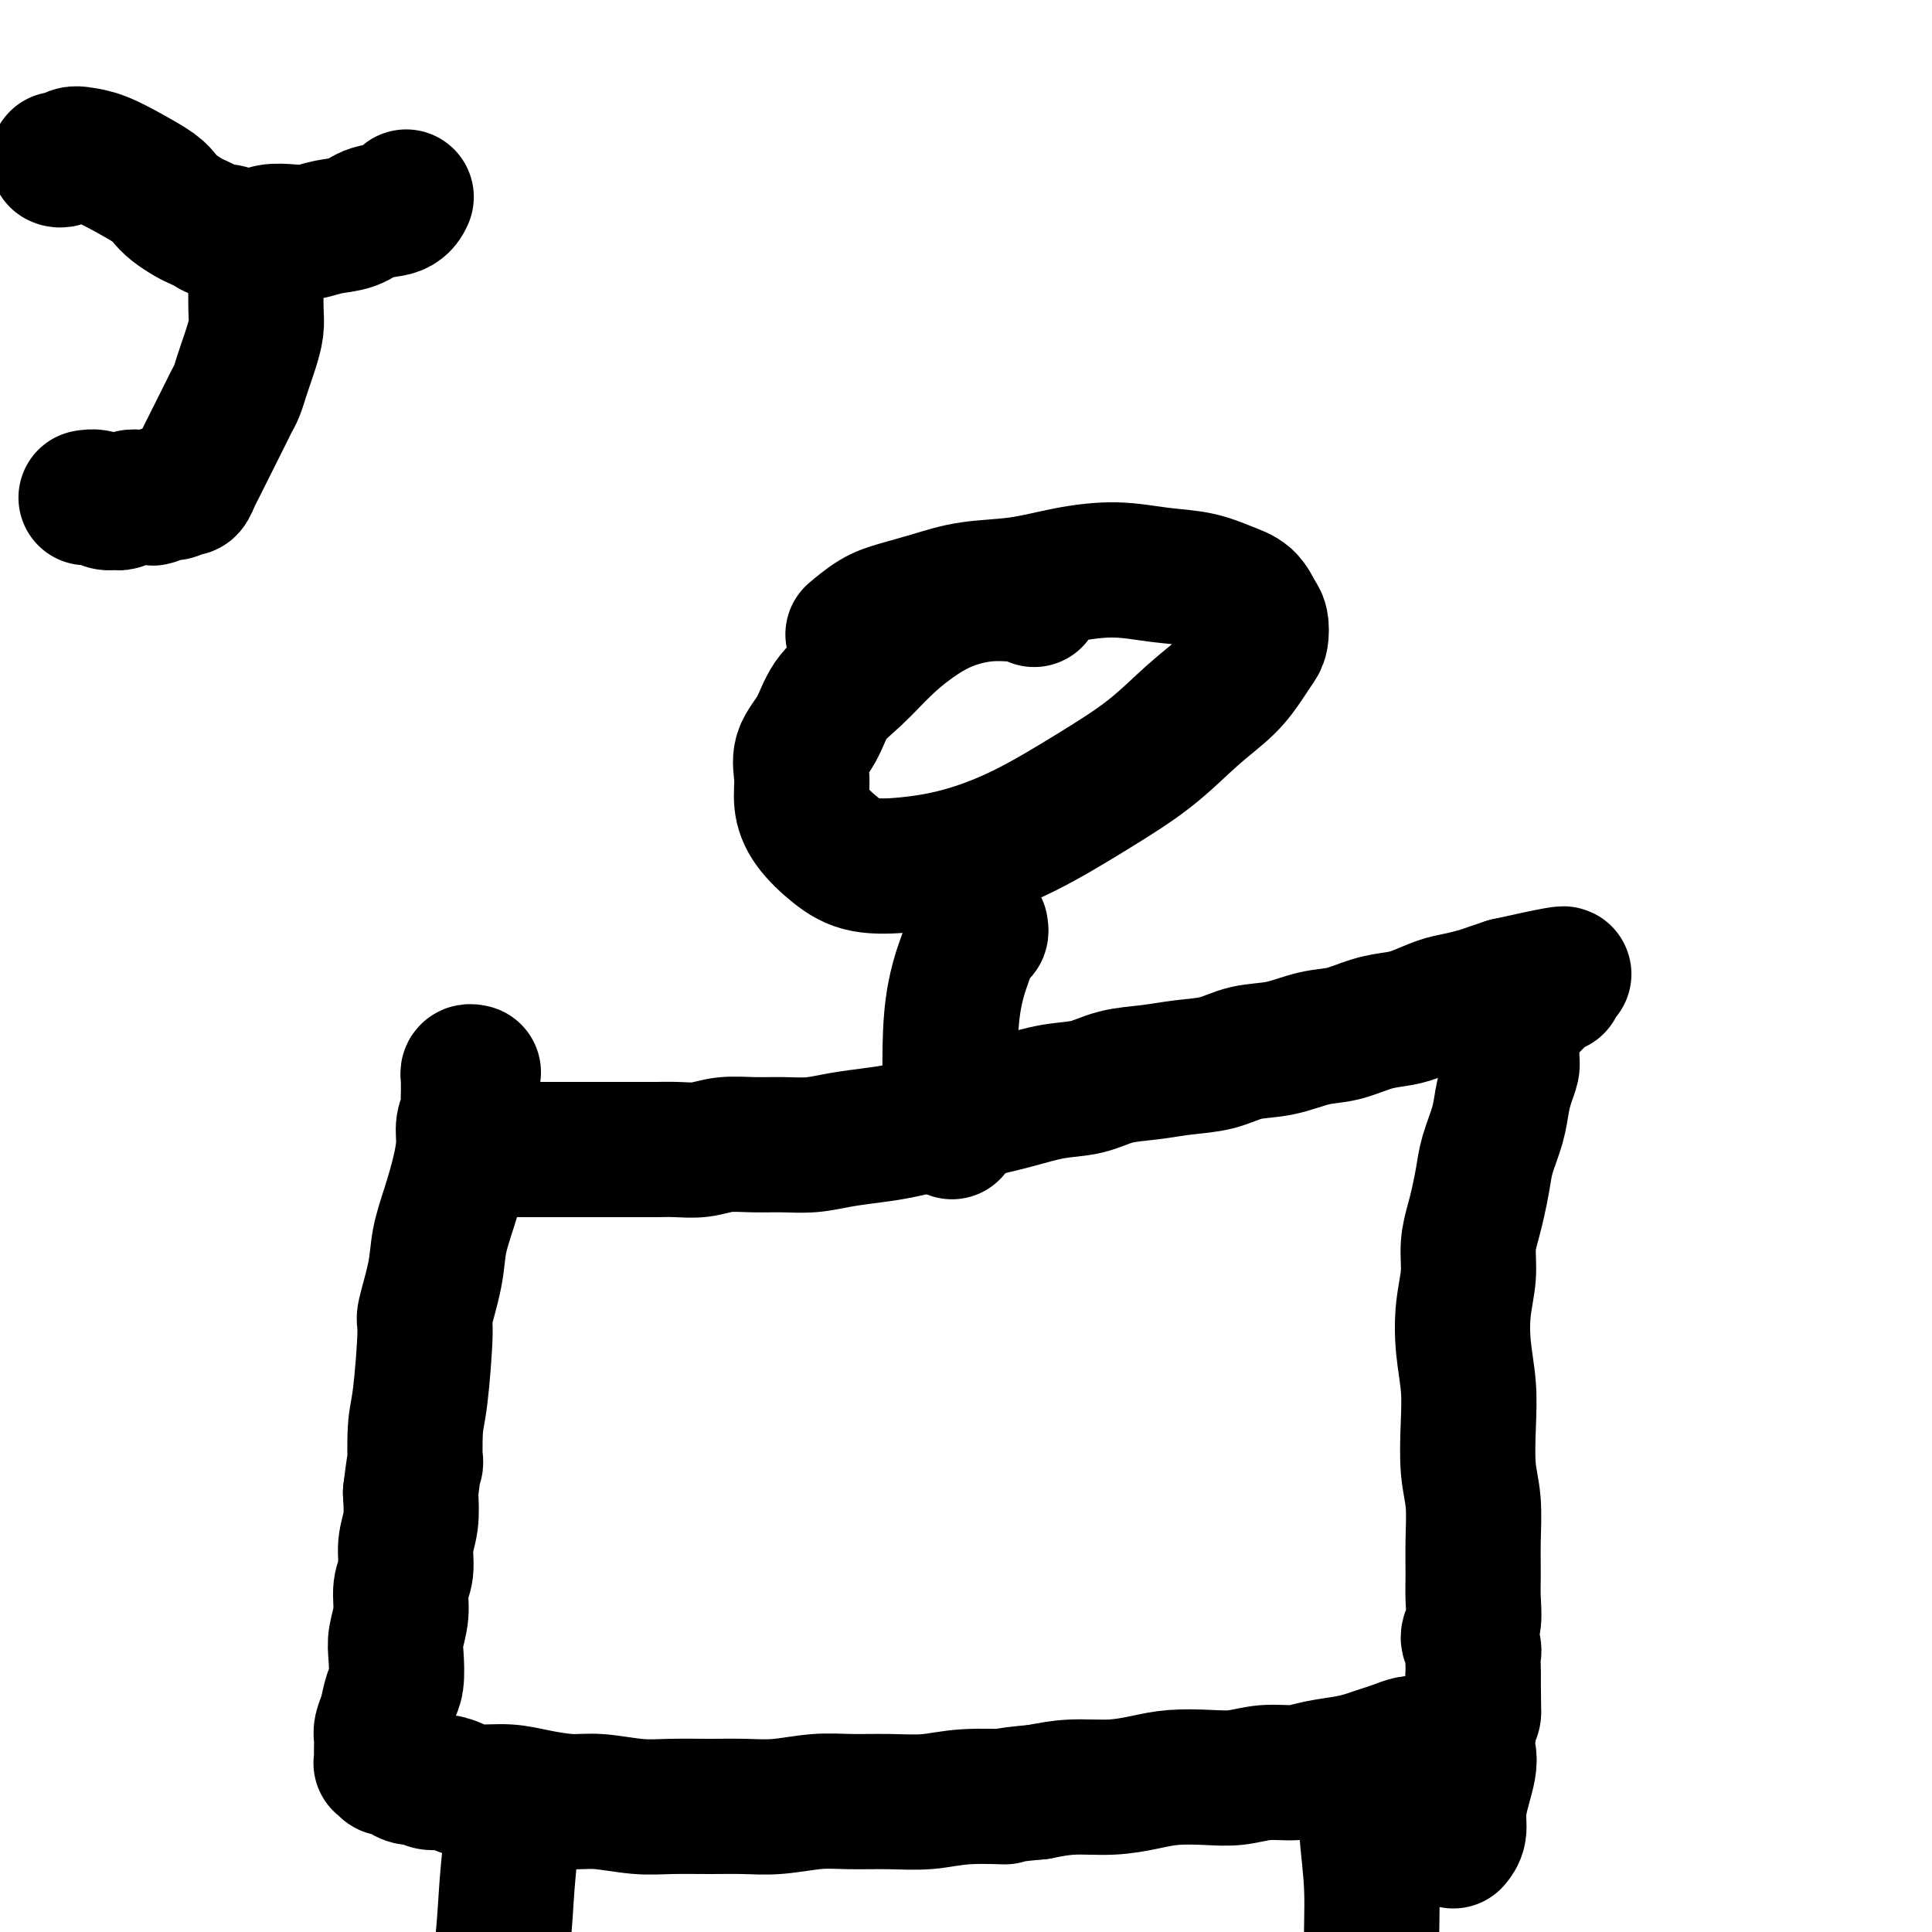
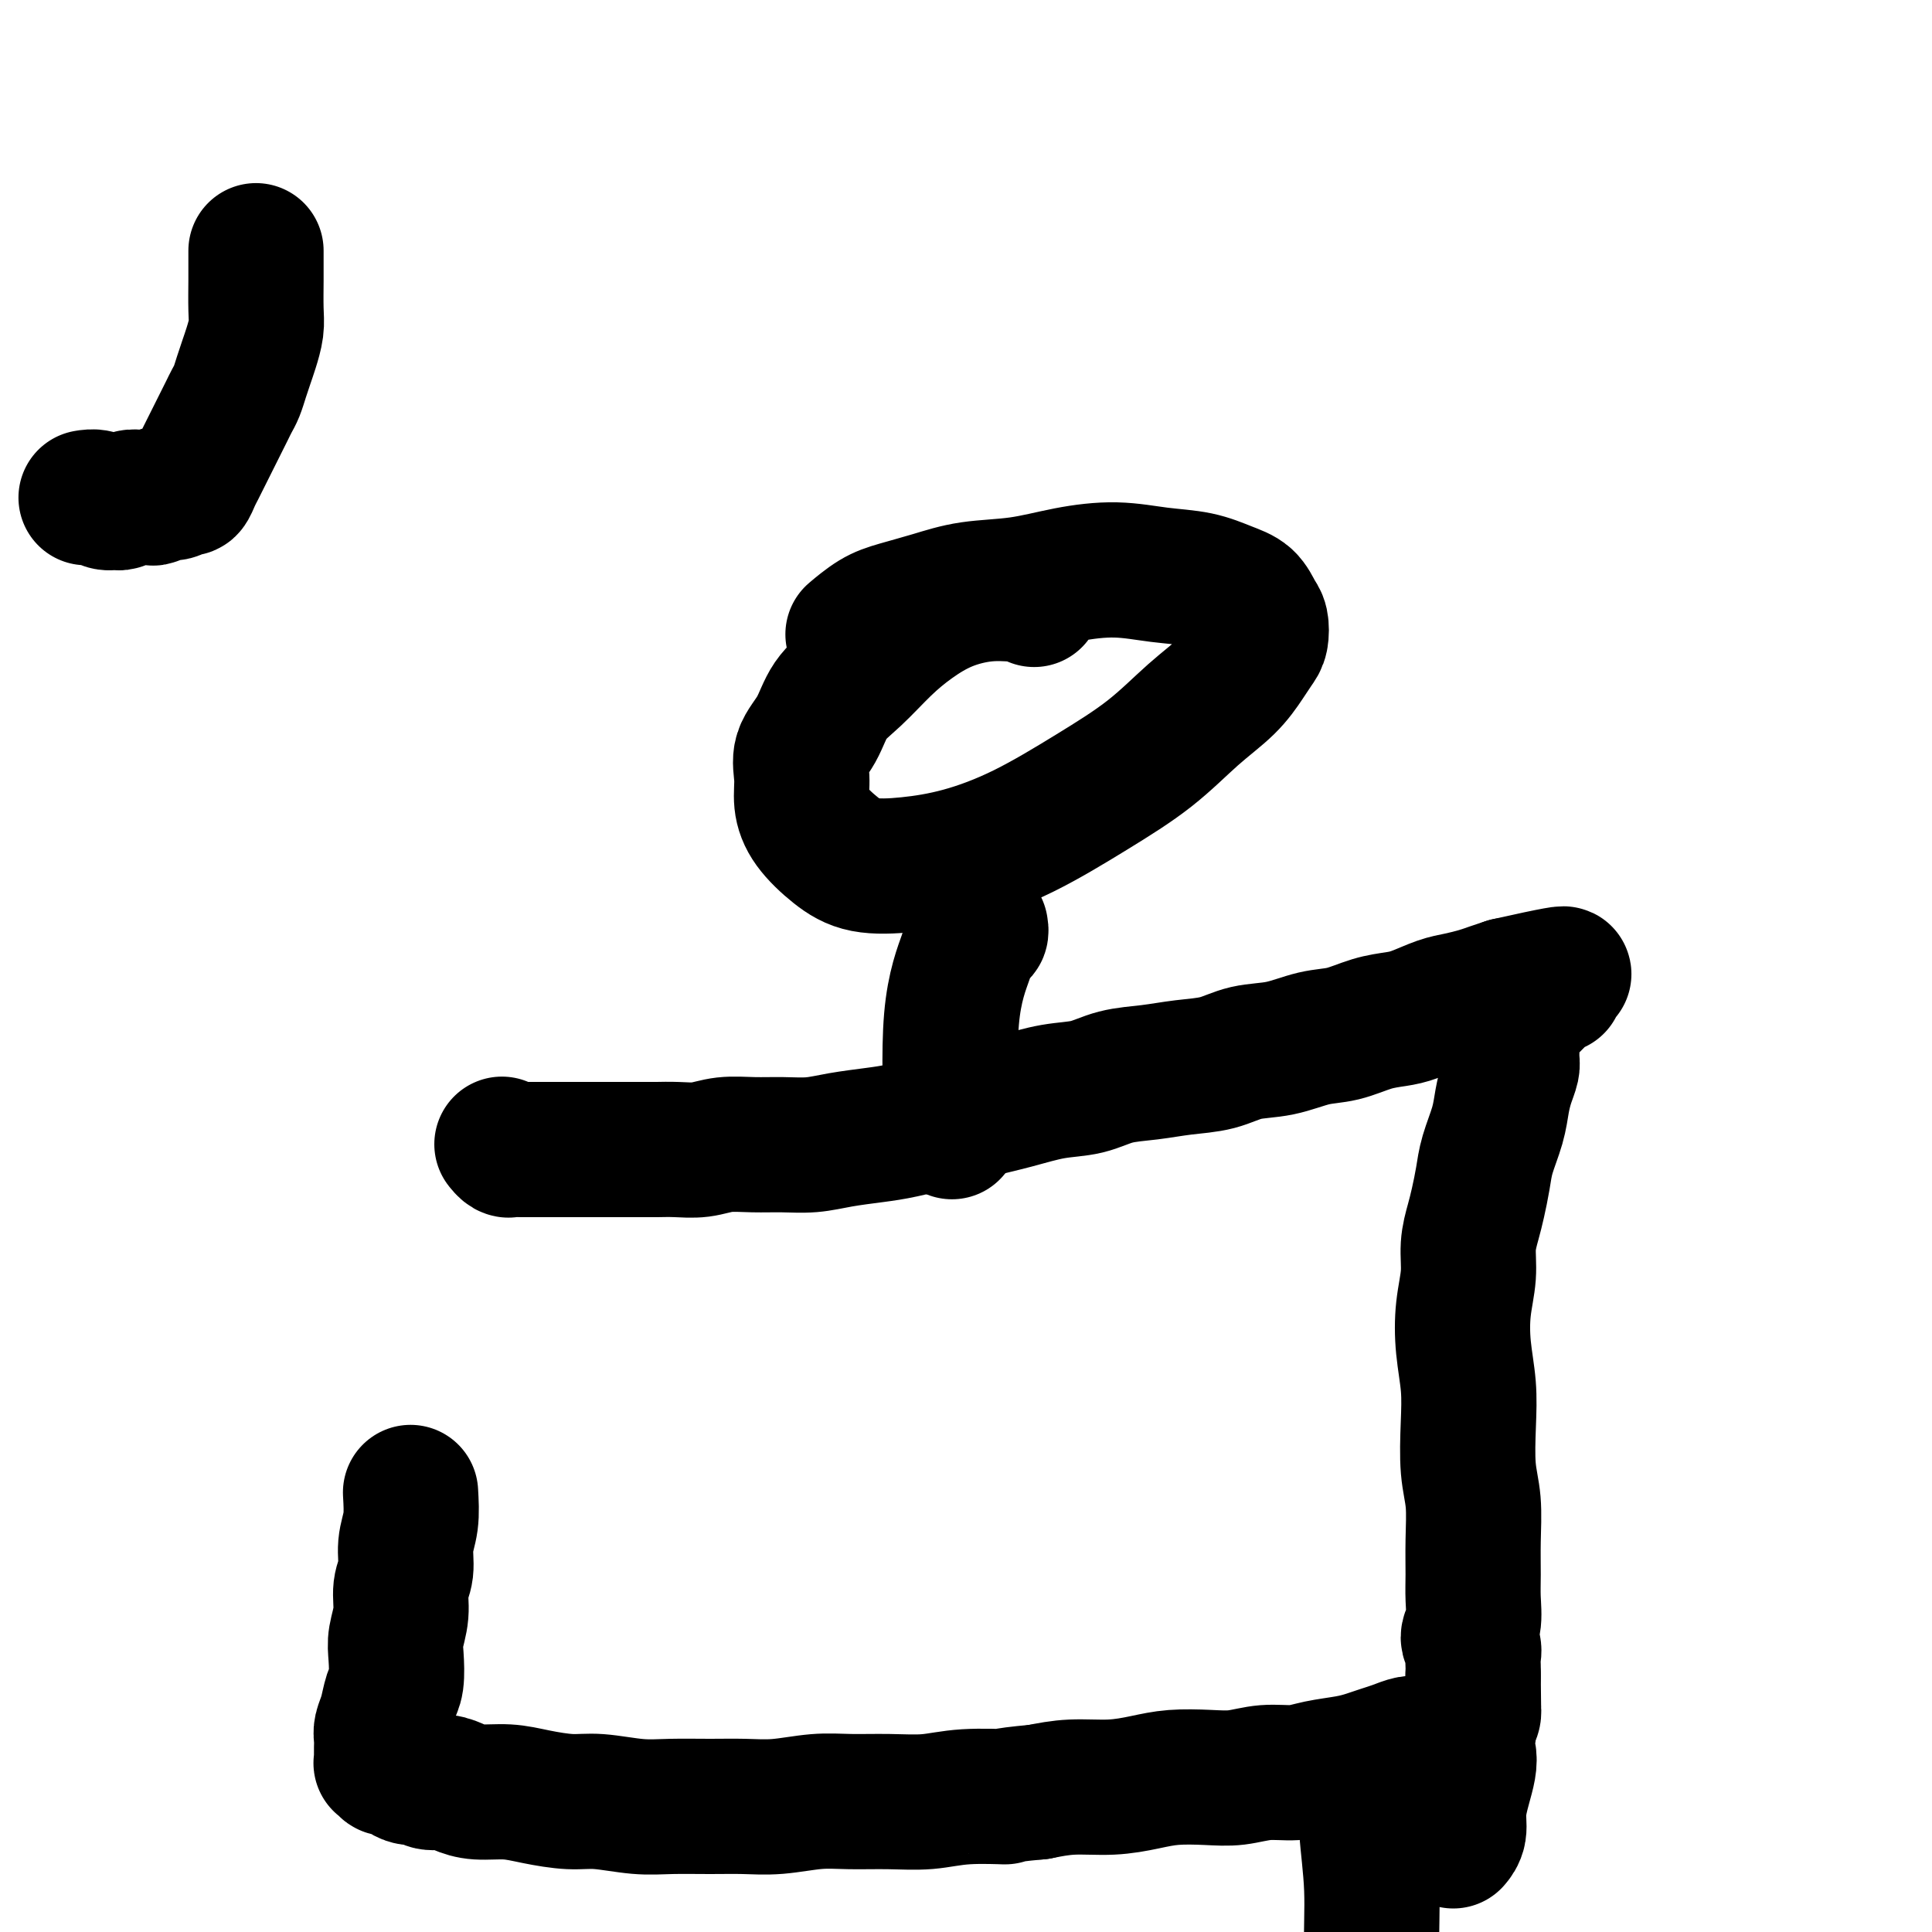
<svg xmlns="http://www.w3.org/2000/svg" viewBox="0 0 400 400" version="1.1">
  <g fill="none" stroke="#000000" stroke-width="28" stroke-linecap="round" stroke-linejoin="round">
    <path d="M104,237c-0.006,-0.008 -0.013,-0.016 0,0c0.013,0.016 0.045,0.057 0,0c-0.045,-0.057 -0.168,-0.211 0,0c0.168,0.211 0.628,0.789 1,1c0.372,0.211 0.655,0.057 1,0c0.345,-0.057 0.753,-0.015 2,0c1.247,0.015 3.333,0.004 5,0c1.667,-0.004 2.914,-0.001 4,0c1.086,0.001 2.009,0.000 3,0c0.991,-0.000 2.050,0.000 3,0c0.950,-0.000 1.793,-0.000 3,0c1.207,0.000 2.780,0.001 4,0c1.220,-0.001 2.089,-0.004 3,0c0.911,0.004 1.866,0.015 3,0c1.134,-0.015 2.447,-0.057 4,0c1.553,0.057 3.345,0.212 5,0c1.655,-0.212 3.174,-0.792 5,-1c1.826,-0.208 3.958,-0.045 6,0c2.042,0.045 3.995,-0.029 6,0c2.005,0.029 4.061,0.159 6,0c1.939,-0.159 3.762,-0.609 6,-1c2.238,-0.391 4.893,-0.723 7,-1c2.107,-0.277 3.667,-0.498 6,-1c2.333,-0.502 5.438,-1.285 8,-2c2.562,-0.715 4.581,-1.361 7,-2c2.419,-0.639 5.240,-1.270 8,-2c2.760,-0.730 5.460,-1.558 8,-2c2.540,-0.442 4.919,-0.499 7,-1c2.081,-0.501 3.863,-1.448 6,-2c2.137,-0.552 4.628,-0.710 7,-1c2.372,-0.290 4.625,-0.712 7,-1c2.375,-0.288 4.871,-0.443 7,-1c2.129,-0.557 3.892,-1.515 6,-2c2.108,-0.485 4.563,-0.497 7,-1c2.437,-0.503 4.856,-1.496 7,-2c2.144,-0.504 4.012,-0.520 6,-1c1.988,-0.480 4.096,-1.424 6,-2c1.904,-0.576 3.605,-0.784 5,-1c1.395,-0.216 2.484,-0.439 4,-1c1.516,-0.561 3.459,-1.460 5,-2c1.541,-0.540 2.681,-0.722 4,-1c1.319,-0.278 2.817,-0.652 4,-1c1.183,-0.348 2.052,-0.671 3,-1c0.948,-0.329 1.974,-0.665 3,-1" />
    <path d="M312,204c21.078,-4.735 8.274,-1.074 4,0c-4.274,1.074 -0.017,-0.441 2,-1c2.017,-0.559 1.796,-0.164 2,0c0.204,0.164 0.835,0.096 1,0c0.165,-0.096 -0.137,-0.222 0,0c0.137,0.222 0.712,0.791 1,1c0.288,0.209 0.288,0.059 0,0c-0.288,-0.059 -0.864,-0.028 -1,0c-0.136,0.028 0.168,0.053 0,0c-0.168,-0.053 -0.808,-0.184 -1,0c-0.192,0.184 0.064,0.683 0,1c-0.064,0.317 -0.447,0.451 -1,1c-0.553,0.549 -1.276,1.512 -2,2c-0.724,0.488 -1.448,0.500 -2,1c-0.552,0.500 -0.933,1.489 -1,2c-0.067,0.511 0.179,0.545 0,1c-0.179,0.455 -0.783,1.332 -1,2c-0.217,0.668 -0.047,1.129 0,2c0.047,0.871 -0.028,2.152 0,3c0.028,0.848 0.158,1.261 0,2c-0.158,0.739 -0.606,1.802 -1,3c-0.394,1.198 -0.736,2.529 -1,4c-0.264,1.471 -0.452,3.081 -1,5c-0.548,1.919 -1.457,4.146 -2,6c-0.543,1.854 -0.719,3.333 -1,5c-0.281,1.667 -0.667,3.521 -1,5c-0.333,1.479 -0.612,2.584 -1,4c-0.388,1.416 -0.885,3.142 -1,5c-0.115,1.858 0.151,3.847 0,6c-0.151,2.153 -0.721,4.468 -1,7c-0.279,2.532 -0.267,5.279 0,8c0.267,2.721 0.790,5.415 1,8c0.210,2.585 0.109,5.062 0,8c-0.109,2.938 -0.226,6.339 0,9c0.226,2.661 0.794,4.582 1,7c0.206,2.418 0.050,5.333 0,8c-0.050,2.667 0.004,5.085 0,7c-0.004,1.915 -0.068,3.328 0,5c0.068,1.672 0.267,3.603 0,5c-0.267,1.397 -1.000,2.261 -1,3c-0.000,0.739 0.732,1.353 1,2c0.268,0.647 0.072,1.328 0,2c-0.072,0.672 -0.021,1.335 0,2c0.021,0.665 0.010,1.333 0,2" />
    <path d="M305,347c0.155,13.883 0.043,4.090 0,1c-0.043,-3.090 -0.015,0.523 0,2c0.015,1.477 0.019,0.818 0,1c-0.019,0.182 -0.060,1.207 0,2c0.060,0.793 0.222,1.356 0,2c-0.222,0.644 -0.829,1.369 -1,2c-0.171,0.631 0.094,1.169 0,2c-0.094,0.831 -0.547,1.955 -1,3c-0.453,1.045 -0.906,2.013 -1,3c-0.094,0.987 0.171,1.994 0,3c-0.171,1.006 -0.778,2.009 -1,3c-0.222,0.991 -0.060,1.968 0,3c0.060,1.032 0.016,2.119 0,3c-0.016,0.881 -0.004,1.556 0,2c0.004,0.444 -0.000,0.656 0,1c0.000,0.344 0.004,0.820 0,1c-0.004,0.180 -0.016,0.066 0,0c0.016,-0.066 0.060,-0.082 0,0c-0.060,0.082 -0.223,0.262 0,0c0.223,-0.262 0.831,-0.965 1,-2c0.169,-1.035 -0.101,-2.400 0,-4c0.101,-1.600 0.575,-3.433 1,-5c0.425,-1.567 0.802,-2.868 1,-4c0.198,-1.132 0.218,-2.094 0,-3c-0.218,-0.906 -0.673,-1.756 -1,-2c-0.327,-0.244 -0.525,0.117 -1,0c-0.475,-0.117 -1.226,-0.711 -2,-1c-0.774,-0.289 -1.572,-0.275 -2,0c-0.428,0.275 -0.488,0.809 -1,1c-0.512,0.191 -1.477,0.040 -2,0c-0.523,-0.040 -0.604,0.031 -1,0c-0.396,-0.031 -1.107,-0.163 -2,0c-0.893,0.163 -1.967,0.621 -3,1c-1.033,0.379 -2.024,0.680 -3,1c-0.976,0.320 -1.936,0.659 -3,1c-1.064,0.341 -2.233,0.684 -4,1c-1.767,0.316 -4.133,0.607 -6,1c-1.867,0.393 -3.236,0.889 -5,1c-1.764,0.111 -3.922,-0.164 -6,0c-2.078,0.164 -4.075,0.766 -6,1c-1.925,0.234 -3.776,0.100 -6,0c-2.224,-0.100 -4.820,-0.168 -7,0c-2.180,0.168 -3.945,0.571 -6,1c-2.055,0.429 -4.399,0.885 -7,1c-2.601,0.115 -5.457,-0.110 -8,0c-2.543,0.110 -4.771,0.555 -7,1" />
    <path d="M215,371c-9.402,0.862 -6.407,1.016 -7,1c-0.593,-0.016 -4.774,-0.201 -8,0c-3.226,0.201 -5.498,0.790 -8,1c-2.502,0.210 -5.234,0.042 -8,0c-2.766,-0.042 -5.566,0.041 -8,0c-2.434,-0.041 -4.502,-0.208 -7,0c-2.498,0.208 -5.428,0.789 -8,1c-2.572,0.211 -4.788,0.053 -7,0c-2.212,-0.053 -4.420,0.001 -7,0c-2.580,-0.001 -5.532,-0.055 -8,0c-2.468,0.055 -4.451,0.221 -7,0c-2.549,-0.221 -5.665,-0.829 -8,-1c-2.335,-0.171 -3.888,0.095 -6,0c-2.112,-0.095 -4.781,-0.551 -7,-1c-2.219,-0.449 -3.988,-0.890 -6,-1c-2.012,-0.110 -4.268,0.110 -6,0c-1.732,-0.110 -2.939,-0.551 -4,-1c-1.061,-0.449 -1.976,-0.908 -3,-1c-1.024,-0.092 -2.158,0.182 -3,0c-0.842,-0.182 -1.391,-0.820 -2,-1c-0.609,-0.180 -1.277,0.096 -2,0c-0.723,-0.096 -1.499,-0.565 -2,-1c-0.501,-0.435 -0.726,-0.834 -1,-1c-0.274,-0.166 -0.595,-0.097 -1,0c-0.405,0.097 -0.893,0.222 -1,0c-0.107,-0.222 0.168,-0.791 0,-1c-0.168,-0.209 -0.777,-0.059 -1,0c-0.223,0.059 -0.060,0.027 0,0c0.060,-0.027 0.016,-0.048 0,0c-0.016,0.048 -0.004,0.164 0,0c0.004,-0.164 0.000,-0.610 0,-1c-0.000,-0.390 0.003,-0.725 0,-1c-0.003,-0.275 -0.012,-0.489 0,-1c0.012,-0.511 0.045,-1.317 0,-2c-0.045,-0.683 -0.170,-1.243 0,-2c0.170,-0.757 0.633,-1.713 1,-3c0.367,-1.287 0.638,-2.906 1,-4c0.362,-1.094 0.814,-1.664 1,-3c0.186,-1.336 0.106,-3.437 0,-5c-0.106,-1.563 -0.240,-2.588 0,-4c0.240,-1.412 0.853,-3.212 1,-5c0.147,-1.788 -0.170,-3.565 0,-5c0.170,-1.435 0.829,-2.529 1,-4c0.171,-1.471 -0.146,-3.319 0,-5c0.146,-1.681 0.756,-3.195 1,-5c0.244,-1.805 0.122,-3.903 0,-6" />
-     <path d="M85,309c1.166,-9.657 1.081,-5.800 1,-6c-0.081,-0.200 -0.158,-4.456 0,-7c0.158,-2.544 0.552,-3.374 1,-7c0.448,-3.626 0.949,-10.046 1,-13c0.051,-2.954 -0.348,-2.441 0,-4c0.348,-1.559 1.442,-5.190 2,-8c0.558,-2.810 0.579,-4.800 1,-7c0.421,-2.200 1.241,-4.610 2,-7c0.759,-2.390 1.457,-4.762 2,-7c0.543,-2.238 0.930,-4.344 1,-6c0.070,-1.656 -0.177,-2.864 0,-4c0.177,-1.136 0.780,-2.202 1,-3c0.220,-0.798 0.059,-1.328 0,-2c-0.059,-0.672 -0.016,-1.487 0,-2c0.016,-0.513 0.005,-0.725 0,-1c-0.005,-0.275 -0.002,-0.613 0,-1c0.002,-0.387 0.004,-0.822 0,-1c-0.004,-0.178 -0.015,-0.100 0,0c0.015,0.100 0.056,0.223 0,0c-0.056,-0.223 -0.207,-0.791 0,-1c0.207,-0.209 0.774,-0.060 1,0c0.226,0.060 0.113,0.030 0,0" />
-     <path d="M106,372c-0.000,0.003 -0.000,0.006 0,0c0.000,-0.006 0.001,-0.019 0,0c-0.001,0.019 -0.004,0.072 0,0c0.004,-0.072 0.013,-0.270 0,0c-0.013,0.270 -0.049,1.006 0,2c0.049,0.994 0.185,2.244 0,5c-0.185,2.756 -0.689,7.017 -1,11c-0.311,3.983 -0.430,7.688 -1,13c-0.570,5.312 -1.591,12.232 -2,15c-0.409,2.768 -0.204,1.384 0,0" />
-     <path d="M282,373c0.033,0.010 0.065,0.019 0,0c-0.065,-0.019 -0.229,-0.067 0,0c0.229,0.067 0.849,0.248 1,1c0.151,0.752 -0.169,2.076 0,5c0.169,2.924 0.826,7.447 1,12c0.174,4.553 -0.136,9.137 0,13c0.136,3.863 0.717,7.004 1,10c0.283,2.996 0.269,5.845 0,9c-0.269,3.155 -0.791,6.616 -1,8c-0.209,1.384 -0.104,0.692 0,0" />
+     <path d="M282,373c0.033,0.010 0.065,0.019 0,0c-0.065,-0.019 -0.229,-0.067 0,0c0.229,0.067 0.849,0.248 1,1c0.151,0.752 -0.169,2.076 0,5c0.169,2.924 0.826,7.447 1,12c0.174,4.553 -0.136,9.137 0,13c0.283,2.996 0.269,5.845 0,9c-0.269,3.155 -0.791,6.616 -1,8c-0.209,1.384 -0.104,0.692 0,0" />
    <path d="M214,124c-0.032,-0.030 -0.064,-0.061 0,0c0.064,0.061 0.224,0.213 0,0c-0.224,-0.213 -0.833,-0.790 -1,-1c-0.167,-0.210 0.106,-0.052 0,0c-0.106,0.052 -0.593,-0.003 -1,0c-0.407,0.003 -0.736,0.063 -2,0c-1.264,-0.063 -3.463,-0.251 -6,0c-2.537,0.251 -5.411,0.939 -8,2c-2.589,1.061 -4.894,2.495 -7,4c-2.106,1.505 -4.011,3.080 -6,5c-1.989,1.920 -4.060,4.186 -6,6c-1.940,1.814 -3.750,3.177 -5,5c-1.250,1.823 -1.939,4.107 -3,6c-1.061,1.893 -2.494,3.395 -3,5c-0.506,1.605 -0.085,3.313 0,5c0.085,1.687 -0.166,3.353 0,5c0.166,1.647 0.748,3.274 2,5c1.252,1.726 3.175,3.550 5,5c1.825,1.450 3.554,2.526 6,3c2.446,0.474 5.610,0.346 9,0c3.390,-0.346 7.006,-0.909 11,-2c3.994,-1.091 8.368,-2.709 13,-5c4.632,-2.291 9.524,-5.253 14,-8c4.476,-2.747 8.537,-5.278 12,-8c3.463,-2.722 6.329,-5.634 9,-8c2.671,-2.366 5.147,-4.185 7,-6c1.853,-1.815 3.082,-3.626 4,-5c0.918,-1.374 1.523,-2.311 2,-3c0.477,-0.689 0.825,-1.129 1,-2c0.175,-0.871 0.178,-2.174 0,-3c-0.178,-0.826 -0.536,-1.177 -1,-2c-0.464,-0.823 -1.032,-2.120 -2,-3c-0.968,-0.880 -2.334,-1.344 -4,-2c-1.666,-0.656 -3.631,-1.503 -6,-2c-2.369,-0.497 -5.142,-0.642 -8,-1c-2.858,-0.358 -5.802,-0.927 -9,-1c-3.198,-0.073 -6.651,0.351 -10,1c-3.349,0.649 -6.593,1.523 -10,2c-3.407,0.477 -6.977,0.556 -10,1c-3.023,0.444 -5.501,1.254 -8,2c-2.499,0.746 -5.020,1.427 -7,2c-1.980,0.573 -3.418,1.039 -5,2c-1.582,0.961 -3.309,2.417 -4,3c-0.691,0.583 -0.345,0.291 0,0" />
    <path d="M203,192c0.006,0.031 0.012,0.063 0,0c-0.012,-0.063 -0.042,-0.219 0,0c0.042,0.219 0.158,0.815 0,1c-0.158,0.185 -0.589,-0.042 -1,0c-0.411,0.042 -0.804,0.351 -1,1c-0.196,0.649 -0.197,1.638 -1,4c-0.803,2.362 -2.409,6.097 -3,13c-0.591,6.903 -0.169,16.972 0,21c0.169,4.028 0.084,2.014 0,0" />
-     <path d="M12,33c0.017,0.008 0.034,0.016 0,0c-0.034,-0.016 -0.118,-0.055 0,0c0.118,0.055 0.438,0.206 1,0c0.562,-0.206 1.365,-0.767 2,-1c0.635,-0.233 1.101,-0.137 2,0c0.899,0.137 2.232,0.316 4,1c1.768,0.684 3.972,1.875 6,3c2.028,1.125 3.880,2.185 5,3c1.120,0.815 1.507,1.384 2,2c0.493,0.616 1.091,1.279 2,2c0.909,0.721 2.130,1.499 3,2c0.870,0.501 1.391,0.726 2,1c0.609,0.274 1.307,0.596 2,1c0.693,0.404 1.381,0.889 2,1c0.619,0.111 1.169,-0.153 2,0c0.831,0.153 1.944,0.721 3,1c1.056,0.279 2.055,0.268 3,0c0.945,-0.268 1.835,-0.792 3,-1c1.165,-0.208 2.606,-0.101 4,0c1.394,0.101 2.740,0.197 4,0c1.260,-0.197 2.432,-0.687 4,-1c1.568,-0.313 3.531,-0.448 5,-1c1.469,-0.552 2.445,-1.519 4,-2c1.555,-0.481 3.688,-0.476 5,-1c1.312,-0.524 1.803,-1.578 2,-2c0.197,-0.422 0.098,-0.211 0,0" />
    <path d="M53,52c0.000,0.002 0.000,0.004 0,0c-0.000,-0.004 -0.000,-0.014 0,0c0.000,0.014 0.000,0.052 0,0c-0.000,-0.052 -0.000,-0.194 0,0c0.000,0.194 0.001,0.725 0,1c-0.001,0.275 -0.003,0.293 0,1c0.003,0.707 0.012,2.104 0,4c-0.012,1.896 -0.045,4.293 0,6c0.045,1.707 0.167,2.726 0,4c-0.167,1.274 -0.622,2.802 -1,4c-0.378,1.198 -0.679,2.064 -1,3c-0.321,0.936 -0.663,1.941 -1,3c-0.337,1.059 -0.668,2.170 -1,3c-0.332,0.830 -0.666,1.377 -1,2c-0.334,0.623 -0.667,1.322 -1,2c-0.333,0.678 -0.667,1.336 -1,2c-0.333,0.664 -0.667,1.333 -1,2c-0.333,0.667 -0.667,1.333 -1,2c-0.333,0.667 -0.667,1.335 -1,2c-0.333,0.665 -0.666,1.326 -1,2c-0.334,0.674 -0.670,1.362 -1,2c-0.330,0.638 -0.654,1.228 -1,2c-0.346,0.772 -0.712,1.727 -1,2c-0.288,0.273 -0.496,-0.137 -1,0c-0.504,0.137 -1.304,0.822 -2,1c-0.696,0.178 -1.288,-0.149 -2,0c-0.712,0.149 -1.543,0.776 -2,1c-0.457,0.224 -0.541,0.046 -1,0c-0.459,-0.046 -1.292,0.041 -2,0c-0.708,-0.041 -1.292,-0.211 -2,0c-0.708,0.211 -1.542,0.803 -2,1c-0.458,0.197 -0.540,0.000 -1,0c-0.460,-0.000 -1.299,0.196 -2,0c-0.701,-0.196 -1.266,-0.783 -2,-1c-0.734,-0.217 -1.638,-0.062 -2,0c-0.362,0.062 -0.181,0.031 0,0" />
  </g>
</svg>